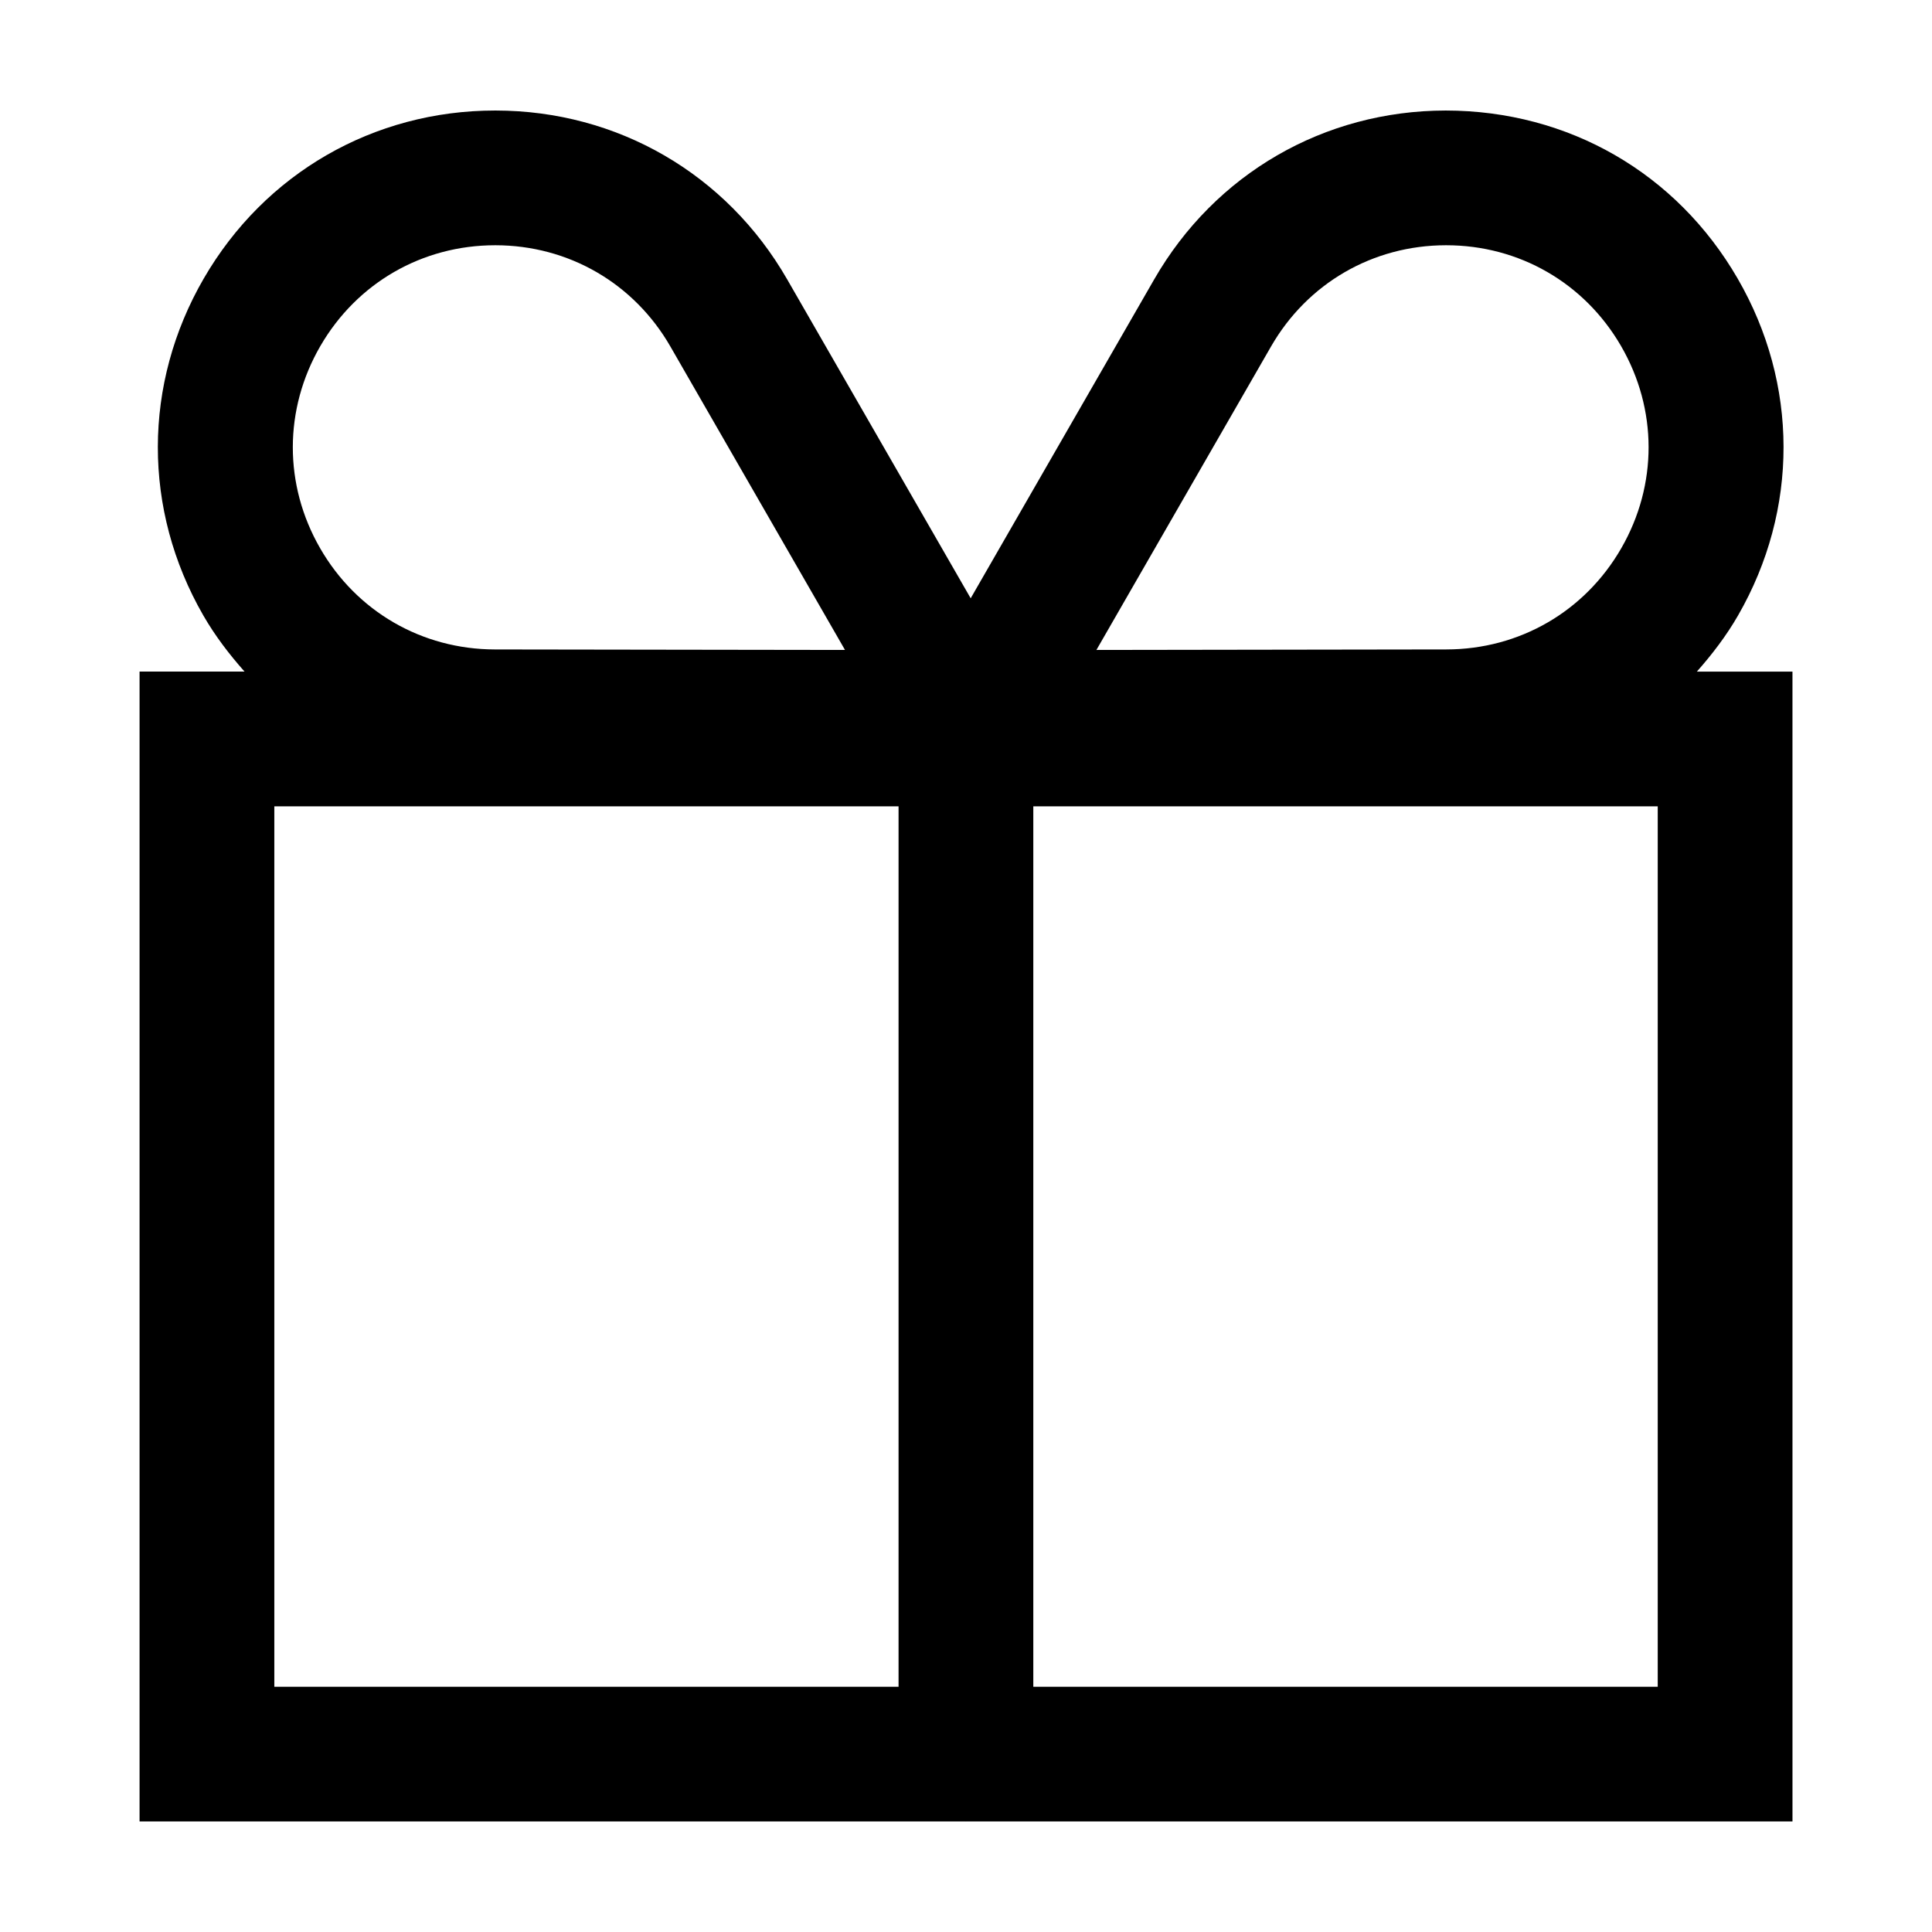
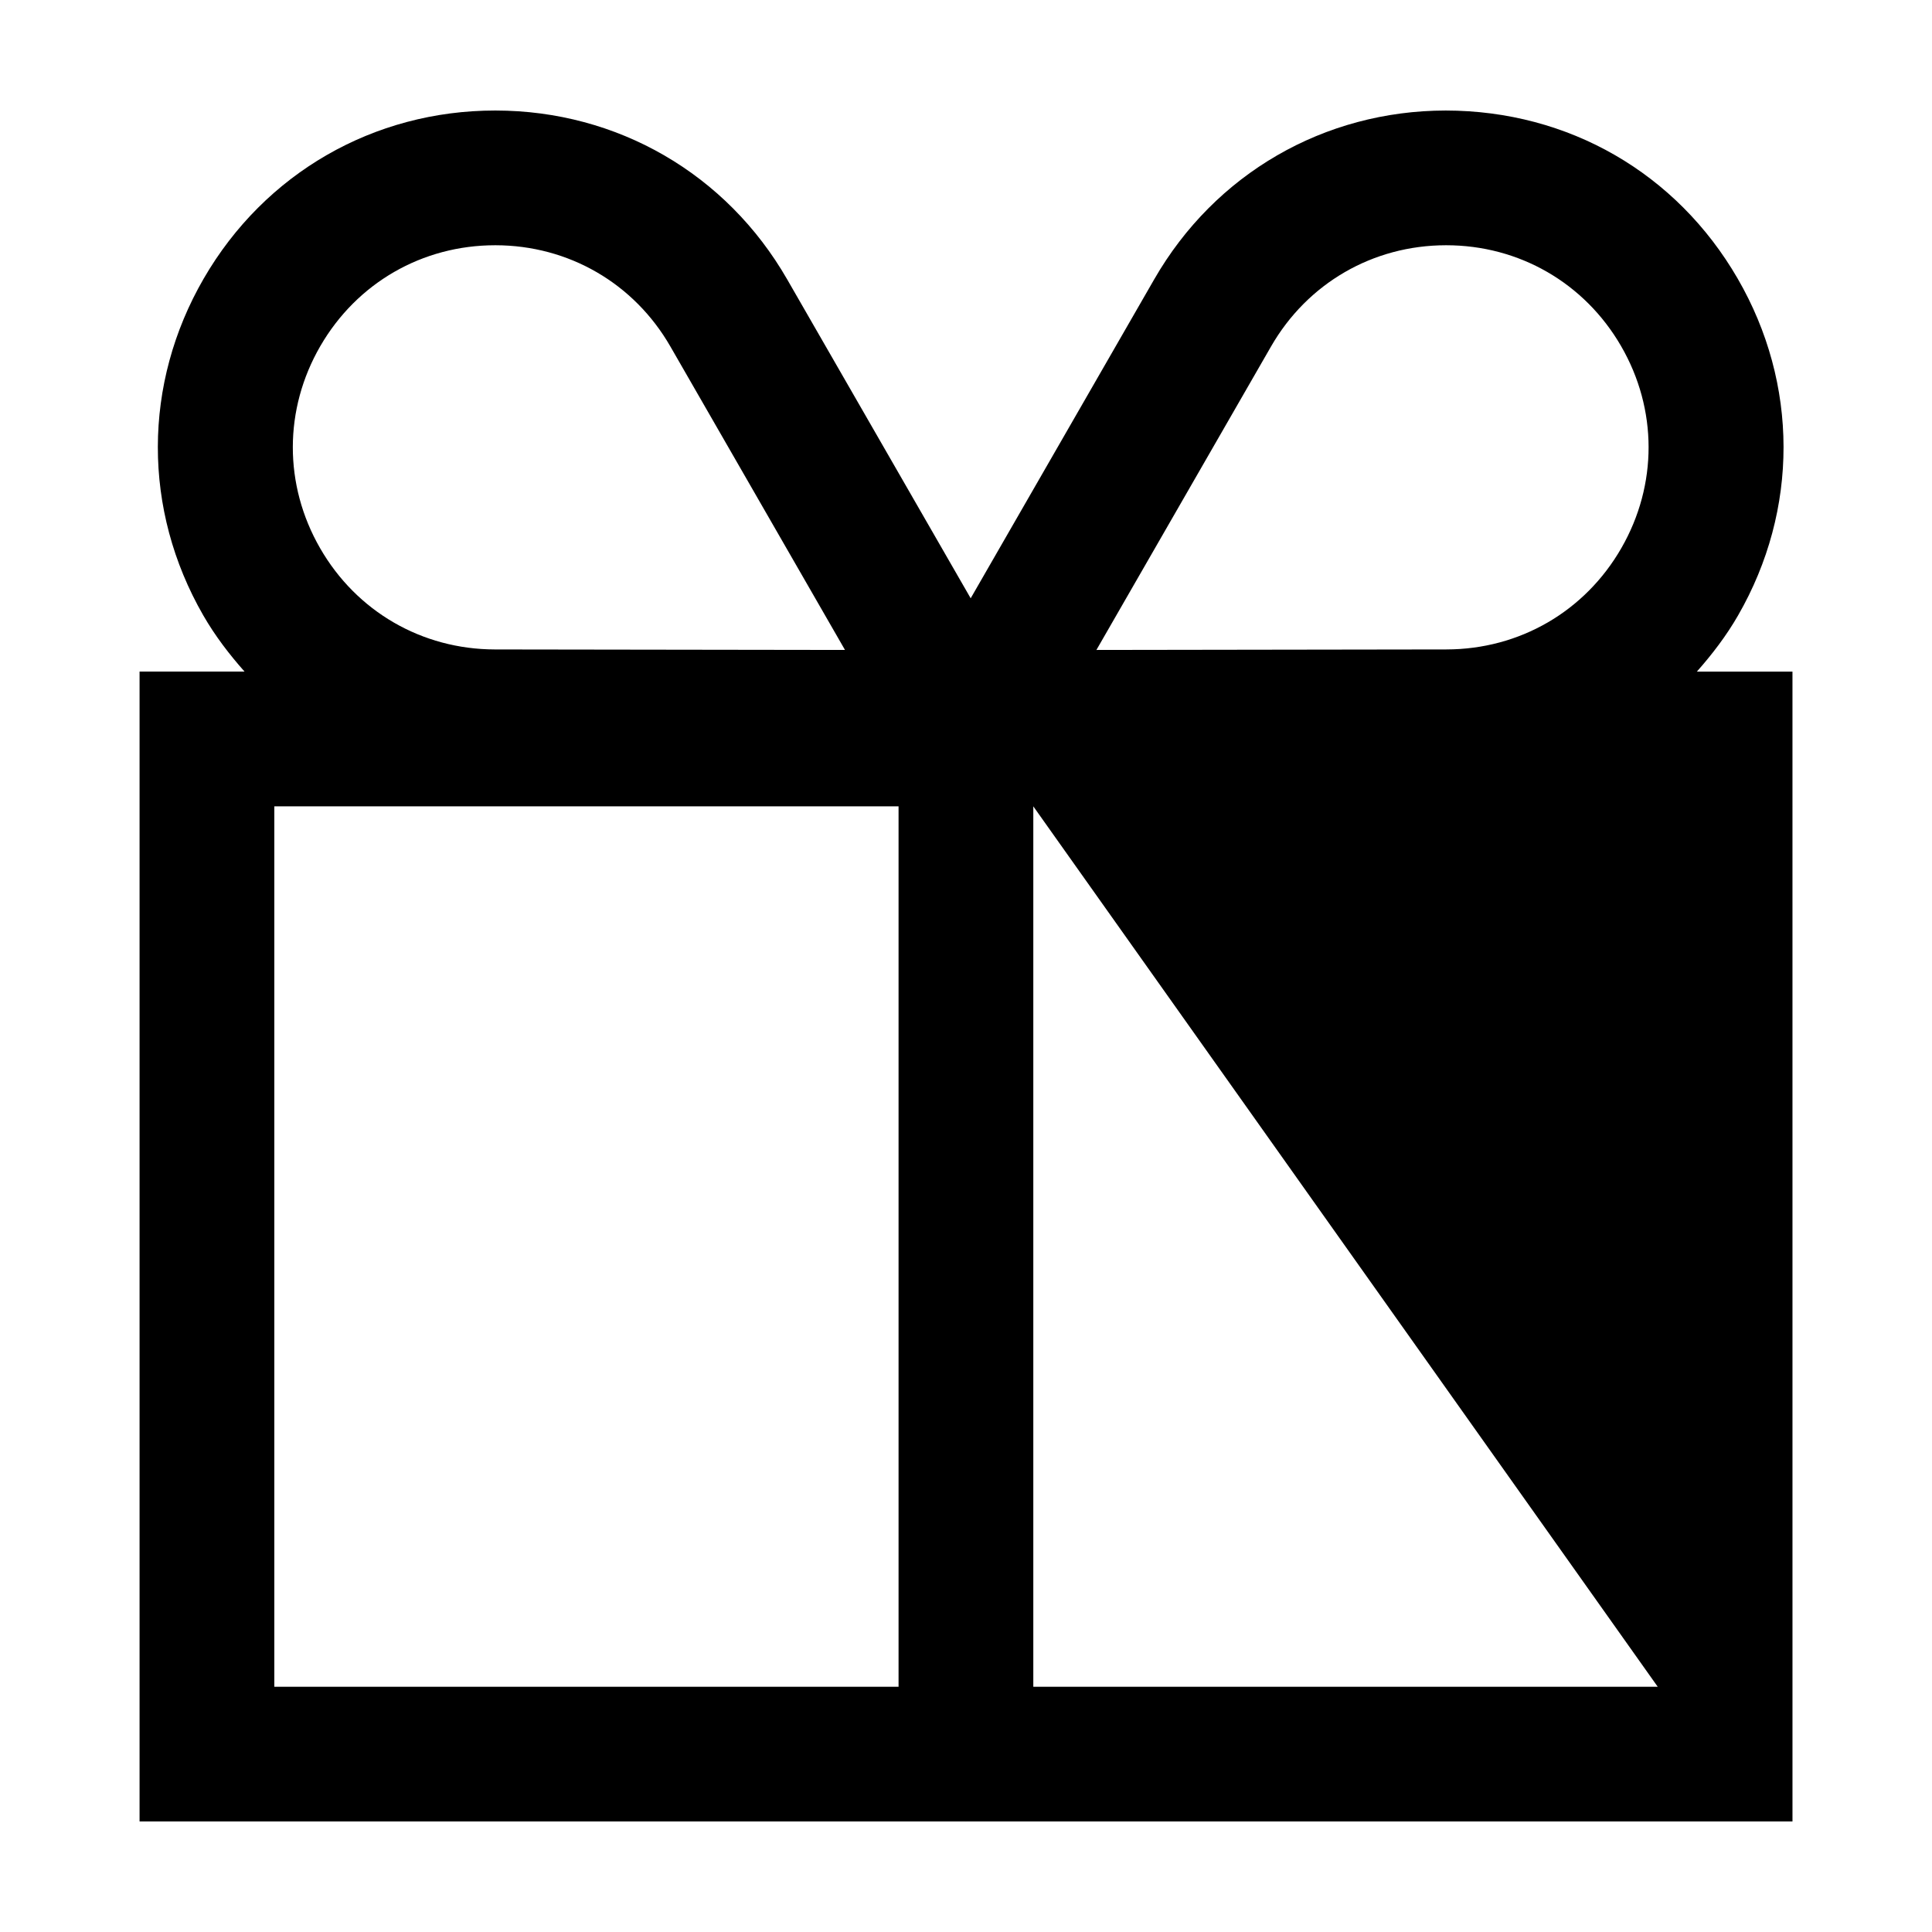
<svg xmlns="http://www.w3.org/2000/svg" fill="#000000" width="800px" height="800px" version="1.1" viewBox="144 144 512 512">
-   <path d="m604.62 307.07c16.098-27.973 16.047-61.34-0.133-89.266-16.176-27.922-44.777-44.477-77.363-44.516-32.277 0.043-61.148 16.77-77.246 44.738l-48.637 84.527-48.637-84.527c-16.094-27.969-44.973-44.695-77.246-44.738h-0.133c-32.211 0-61.074 16.637-77.227 44.516-16.176 27.926-16.227 61.293-0.133 89.266 3.144 5.457 6.898 10.348 10.941 14.906h-27.82v304.73h218.92c0.023 0 0.047 0.004 0.07 0.004 0.023 0 0.047-0.004 0.07-0.004h218.98l-0.004-304.72h-25.34c4.039-4.566 7.797-9.453 10.938-14.914zm-123.79-71.234c9.652-16.781 26.98-26.816 46.34-26.844h0.086c19.324 0 36.648 9.98 46.34 26.711 9.703 16.75 9.734 36.773 0.074 53.559-9.652 16.781-26.98 26.816-46.34 26.844l-92.766 0.137zm-251.93-0.137c9.691-16.73 27.008-26.707 46.34-26.707h0.082c19.363 0.031 36.688 10.062 46.344 26.844l46.266 80.406-92.766-0.133c-19.363-0.031-36.688-10.062-46.34-26.844-9.66-16.781-9.629-36.805 0.074-53.566zm-12.203 121.99h165.43v233.32h-165.43zm366.62 233.32h-165.48v-233.32h165.48z" />
+   <path d="m604.62 307.07c16.098-27.973 16.047-61.34-0.133-89.266-16.176-27.922-44.777-44.477-77.363-44.516-32.277 0.043-61.148 16.77-77.246 44.738l-48.637 84.527-48.637-84.527c-16.094-27.969-44.973-44.695-77.246-44.738h-0.133c-32.211 0-61.074 16.637-77.227 44.516-16.176 27.926-16.227 61.293-0.133 89.266 3.144 5.457 6.898 10.348 10.941 14.906h-27.82v304.73h218.92c0.023 0 0.047 0.004 0.07 0.004 0.023 0 0.047-0.004 0.07-0.004h218.98l-0.004-304.72h-25.34c4.039-4.566 7.797-9.453 10.938-14.914zm-123.79-71.234c9.652-16.781 26.98-26.816 46.34-26.844h0.086c19.324 0 36.648 9.98 46.34 26.711 9.703 16.75 9.734 36.773 0.074 53.559-9.652 16.781-26.98 26.816-46.34 26.844l-92.766 0.137zm-251.93-0.137c9.691-16.73 27.008-26.707 46.34-26.707h0.082c19.363 0.031 36.688 10.062 46.344 26.844l46.266 80.406-92.766-0.133c-19.363-0.031-36.688-10.062-46.34-26.844-9.66-16.781-9.629-36.805 0.074-53.566zm-12.203 121.99h165.43v233.32h-165.43zm366.62 233.32h-165.48v-233.32z" />
</svg>